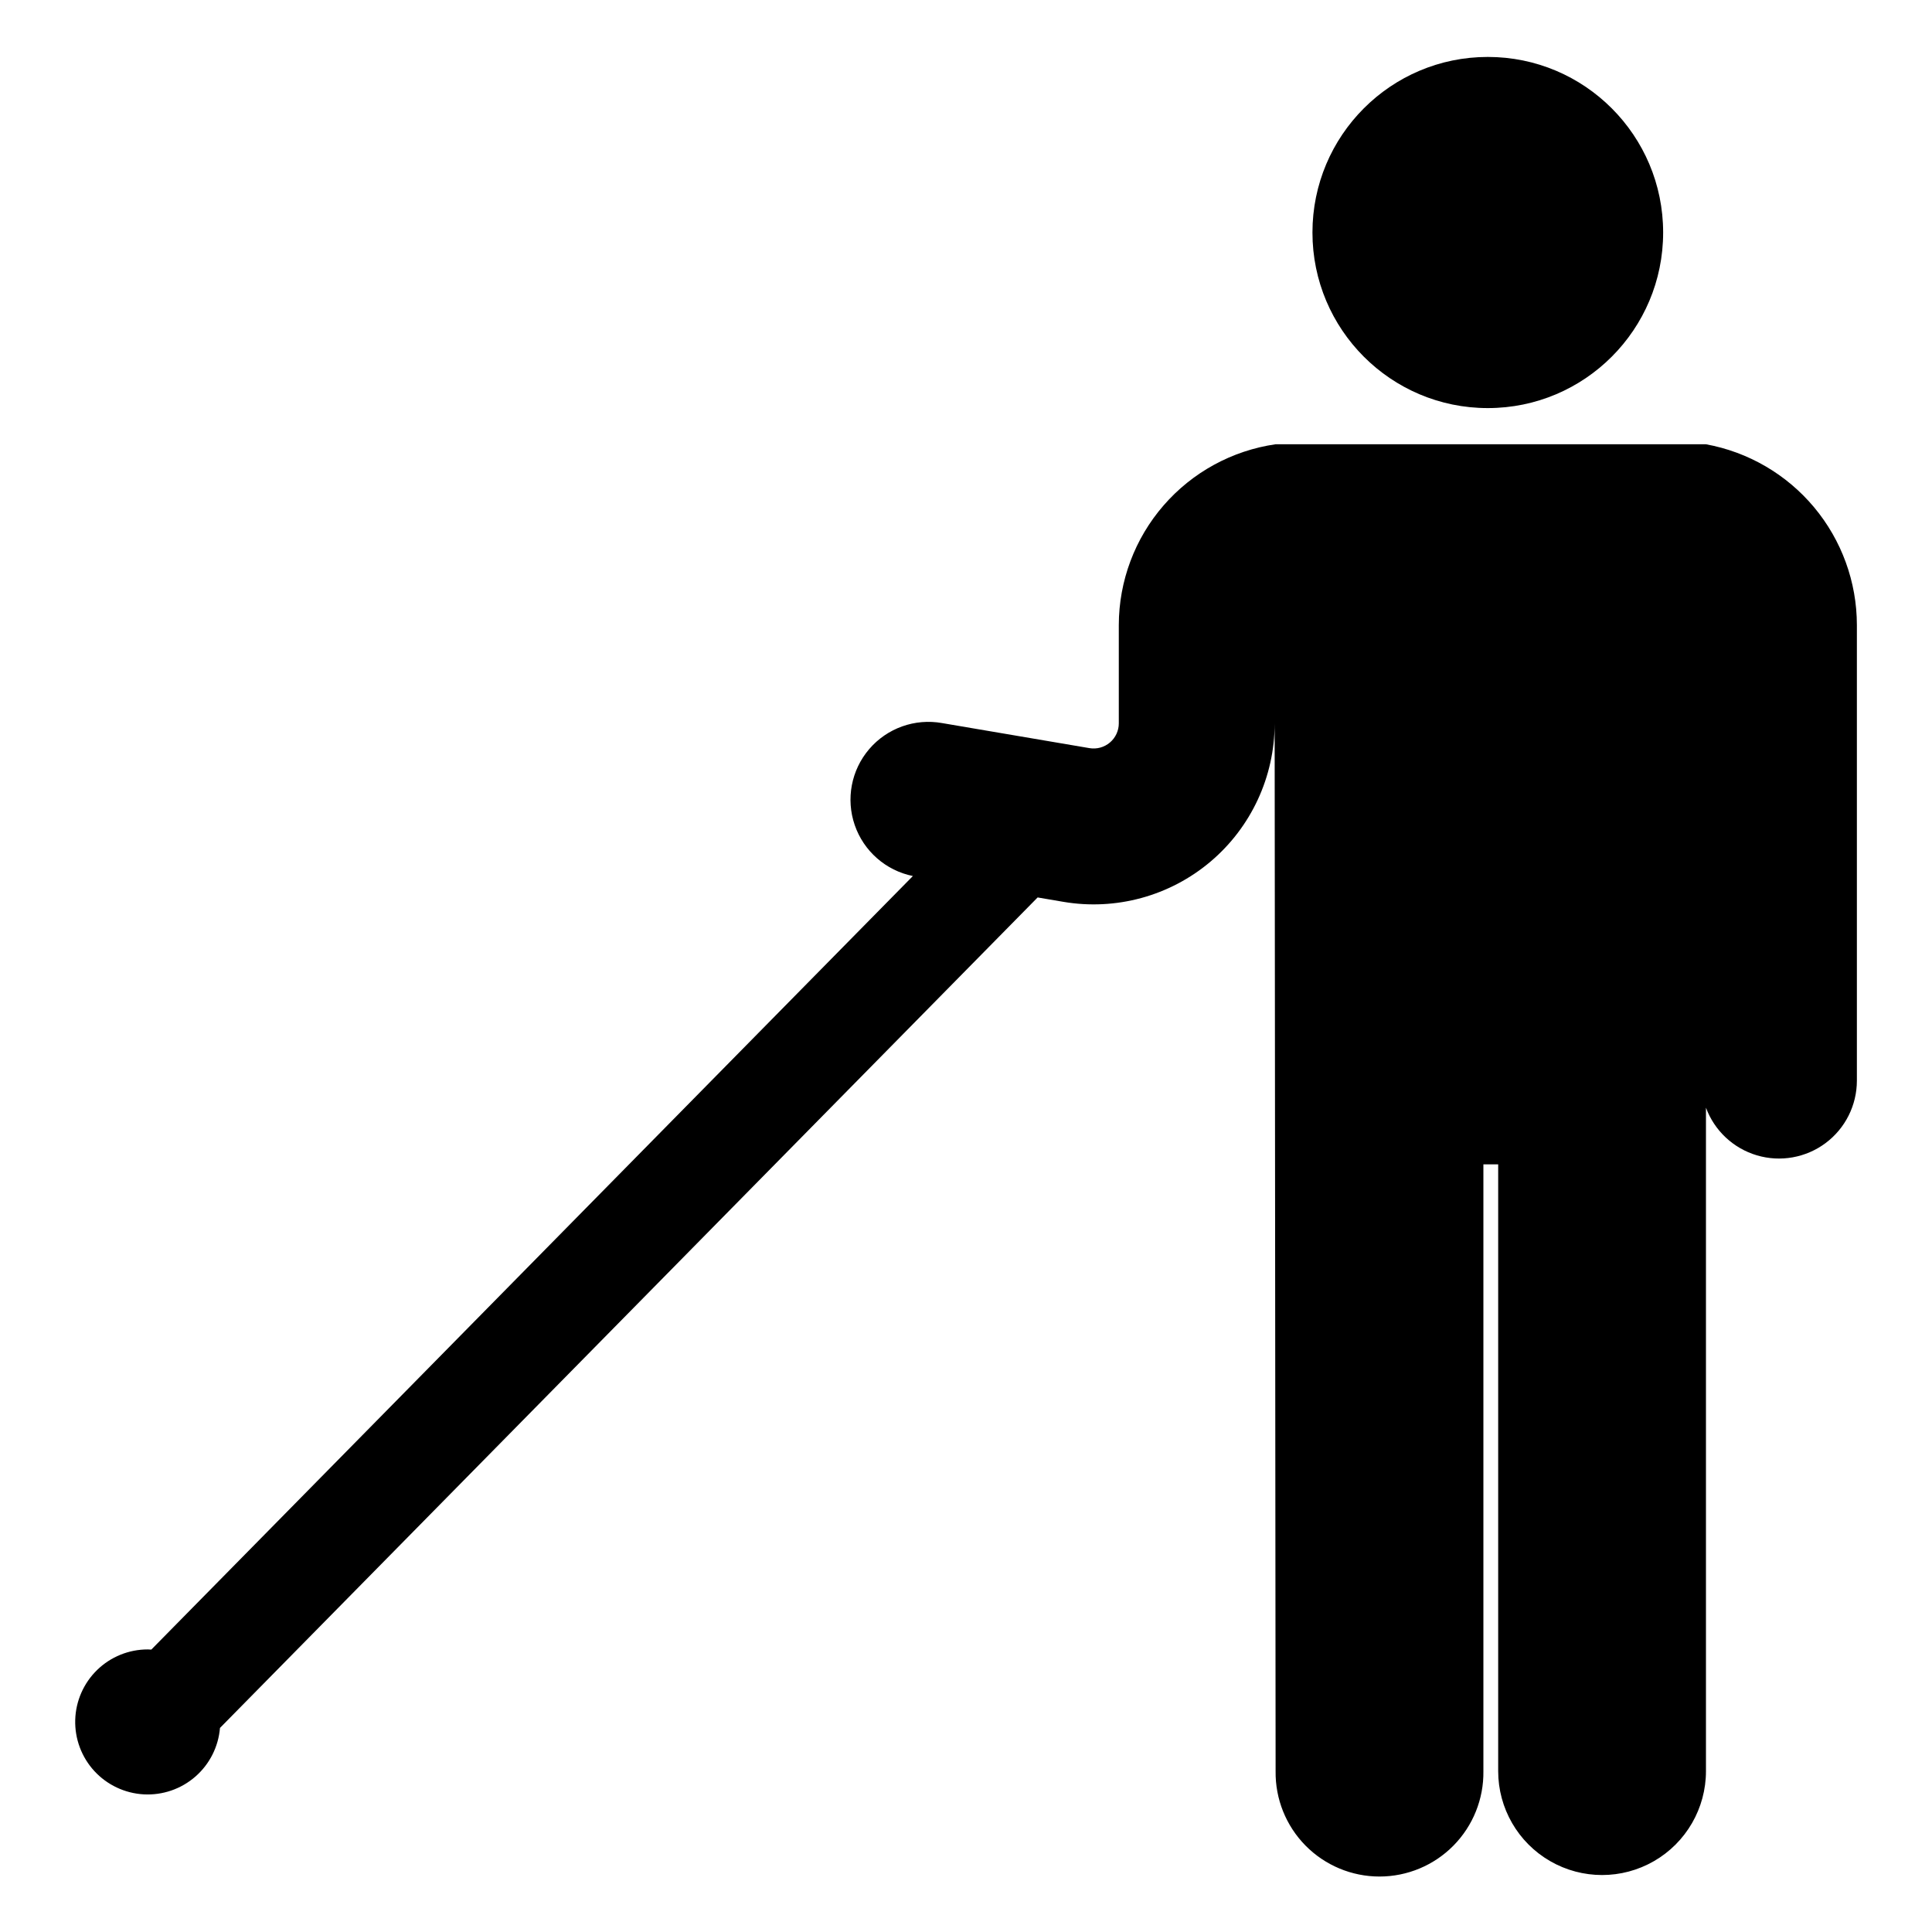
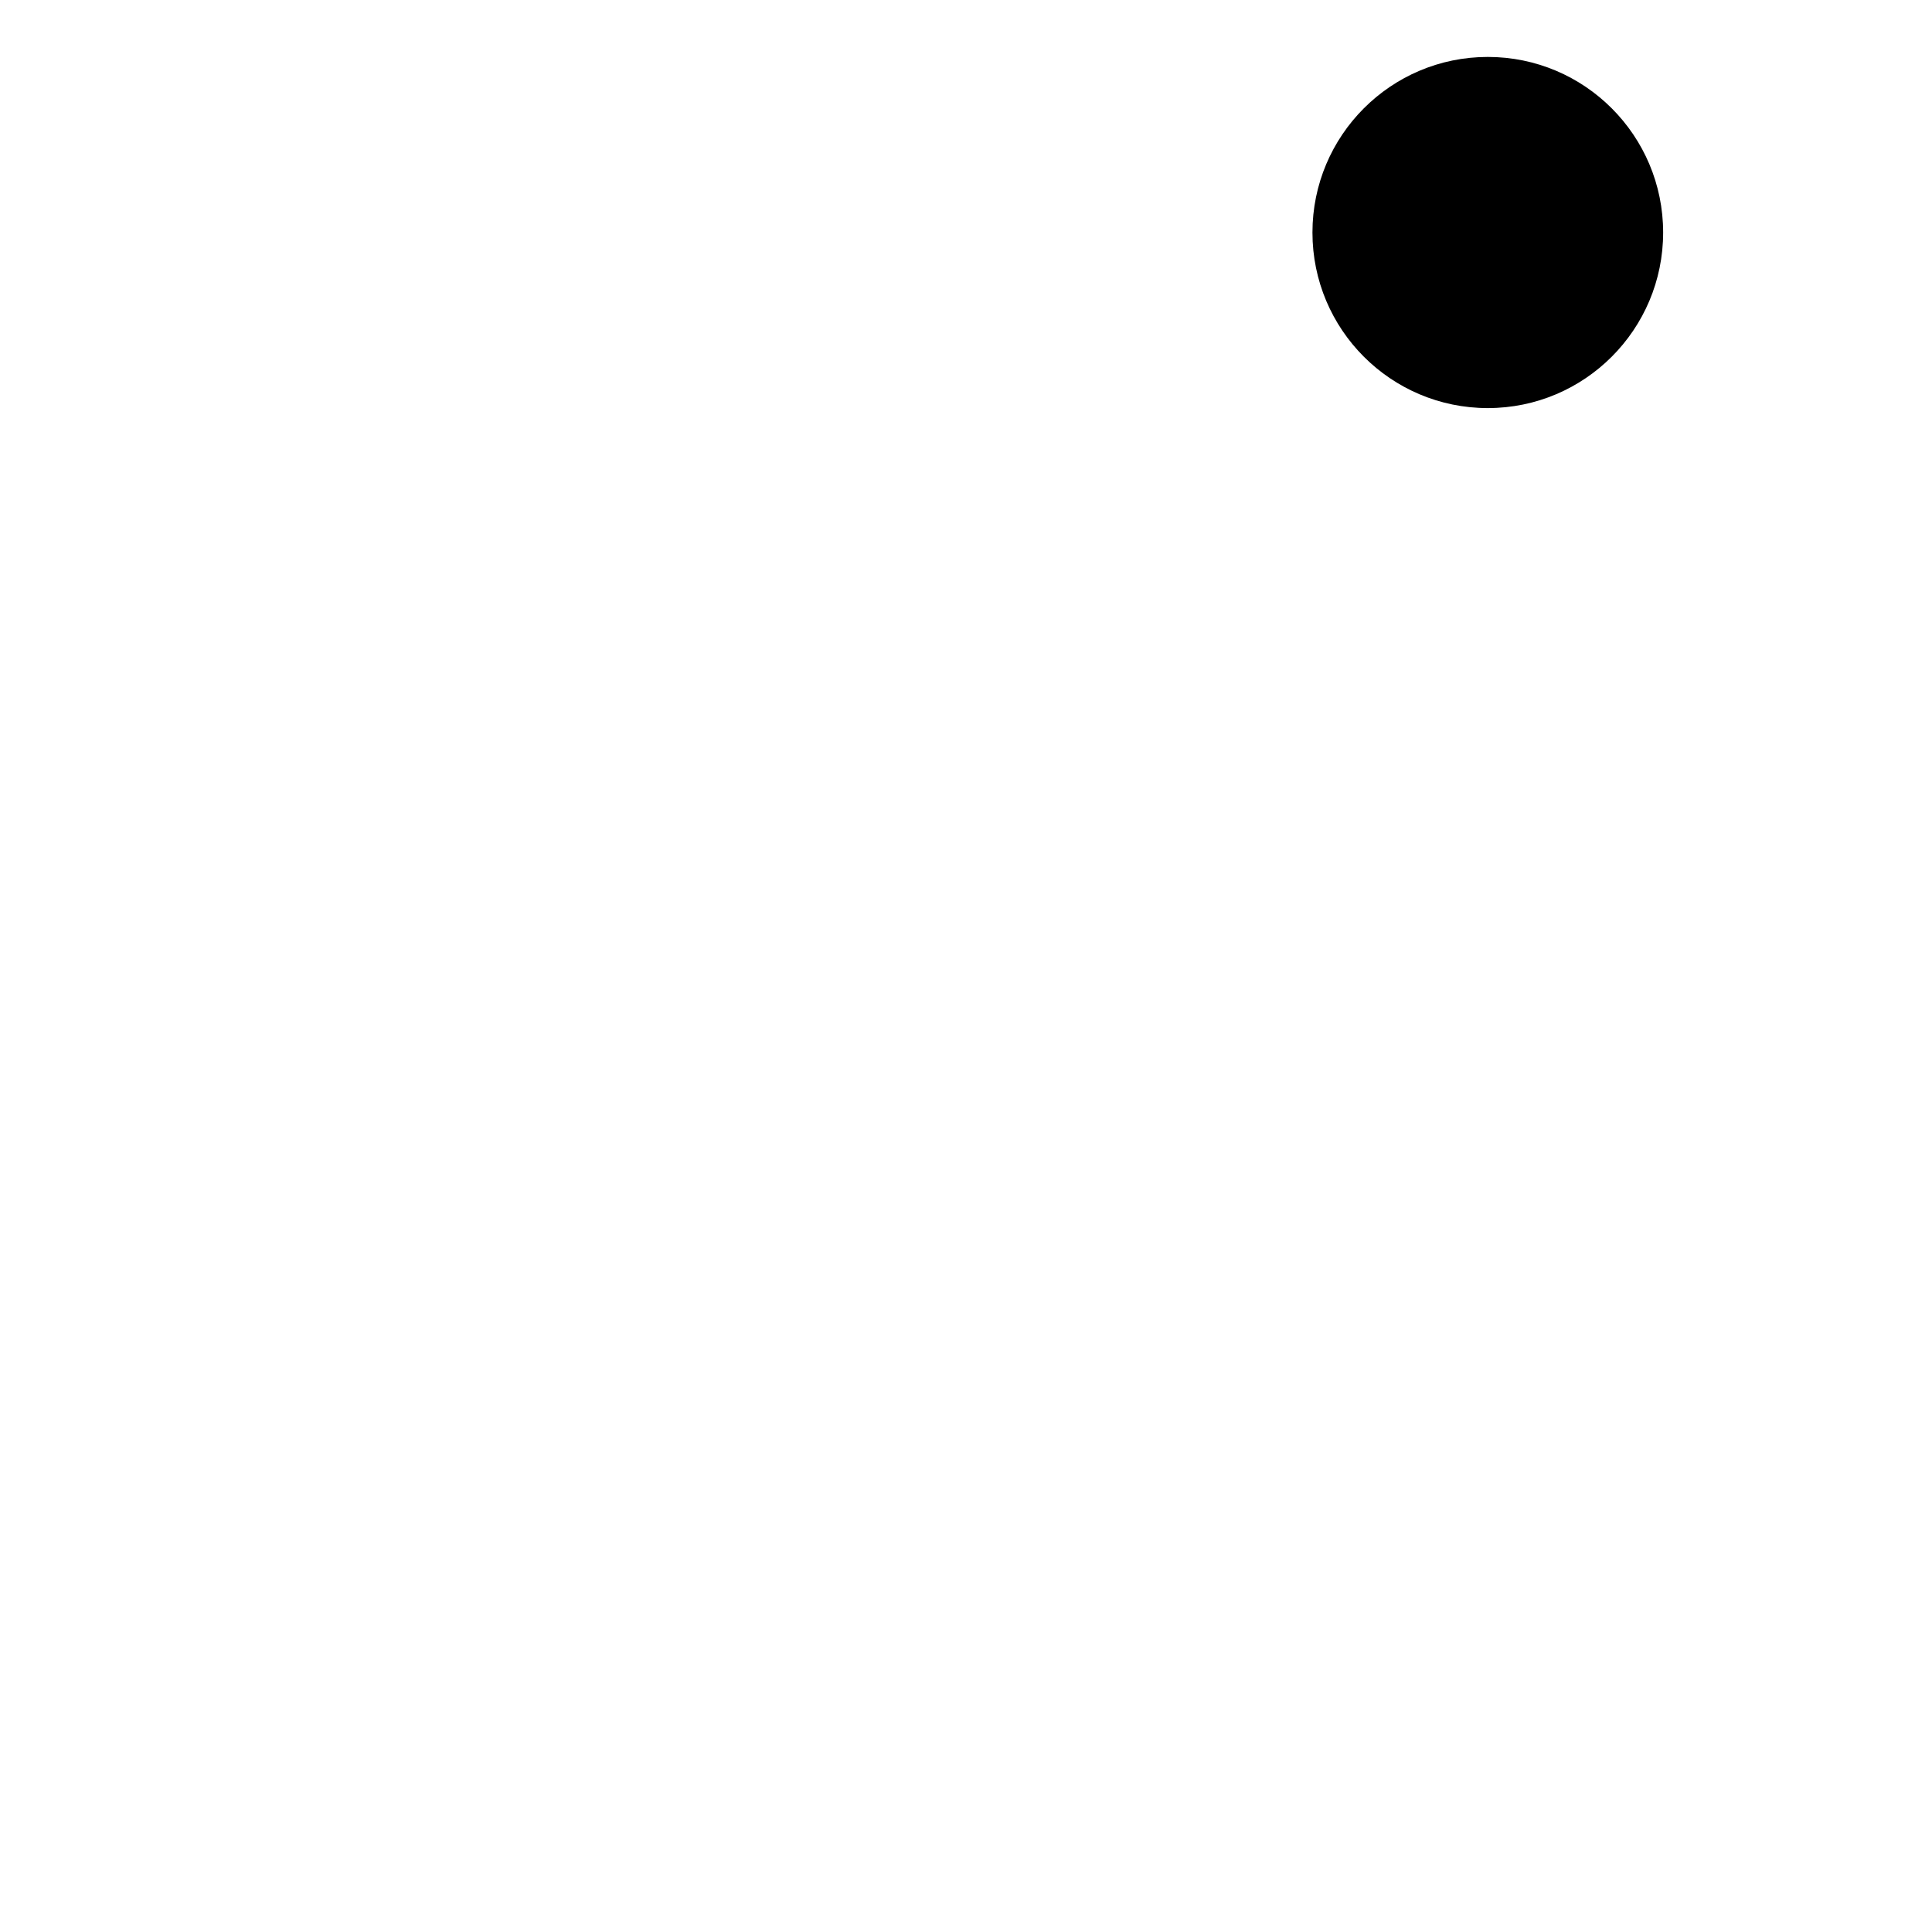
<svg xmlns="http://www.w3.org/2000/svg" fill="#000000" width="800px" height="800px" version="1.1" viewBox="144 144 512 512">
  <g>
    <path d="m584.75 205.62c0 25.695-20.805 46.527-46.469 46.527-25.664 0-46.469-20.832-46.469-46.527 0-25.699 20.805-46.531 46.469-46.531 25.664 0 46.469 20.832 46.469 46.531" />
-     <path d="m482.05 613.37c-0.105 7.371 2.75 14.477 7.922 19.727 5.176 5.25 12.238 8.203 19.609 8.203s14.438-2.953 19.609-8.203c5.176-5.25 8.031-12.355 7.926-19.727v-160.81h3.918v160.81c0 9.836 5.246 18.926 13.766 23.844 8.52 4.918 19.012 4.918 27.531 0 8.516-4.918 13.766-14.008 13.766-23.844v-175.82c2.258 6.102 7.262 10.785 13.504 12.629 6.242 1.848 12.988 0.641 18.203-3.254 5.215-3.894 8.285-10.023 8.289-16.531v-120.77c-0.016-11.402-4.031-22.438-11.34-31.188-7.312-8.75-17.461-14.66-28.68-16.703h-114.02c-11.52 1.664-22.059 7.418-29.688 16.207-7.633 8.789-11.844 20.031-11.871 31.672v26.082c0 1.961-0.867 3.824-2.367 5.09-1.496 1.266-3.481 1.809-5.414 1.48l-39.055-6.641c-7.203-1.285-14.547 1.336-19.305 6.891-4.762 5.555-6.223 13.219-3.84 20.133 2.379 6.918 8.242 12.059 15.41 13.512l-201.82 205c-0.312 0-0.621-0.043-0.941-0.043-5.004-0.004-9.816 1.941-13.406 5.43s-5.68 8.242-5.82 13.246c-0.141 5.004 1.676 9.863 5.062 13.551 3.391 3.684 8.082 5.898 13.082 6.18 4.996 0.277 9.906-1.406 13.684-4.695 3.773-3.285 6.117-7.914 6.531-12.906l216.69-220.09 6.801 1.16c13.926 2.371 28.191-1.52 38.988-10.633 10.793-9.117 17.02-22.527 17.02-36.652z" />
  </g>
</svg>